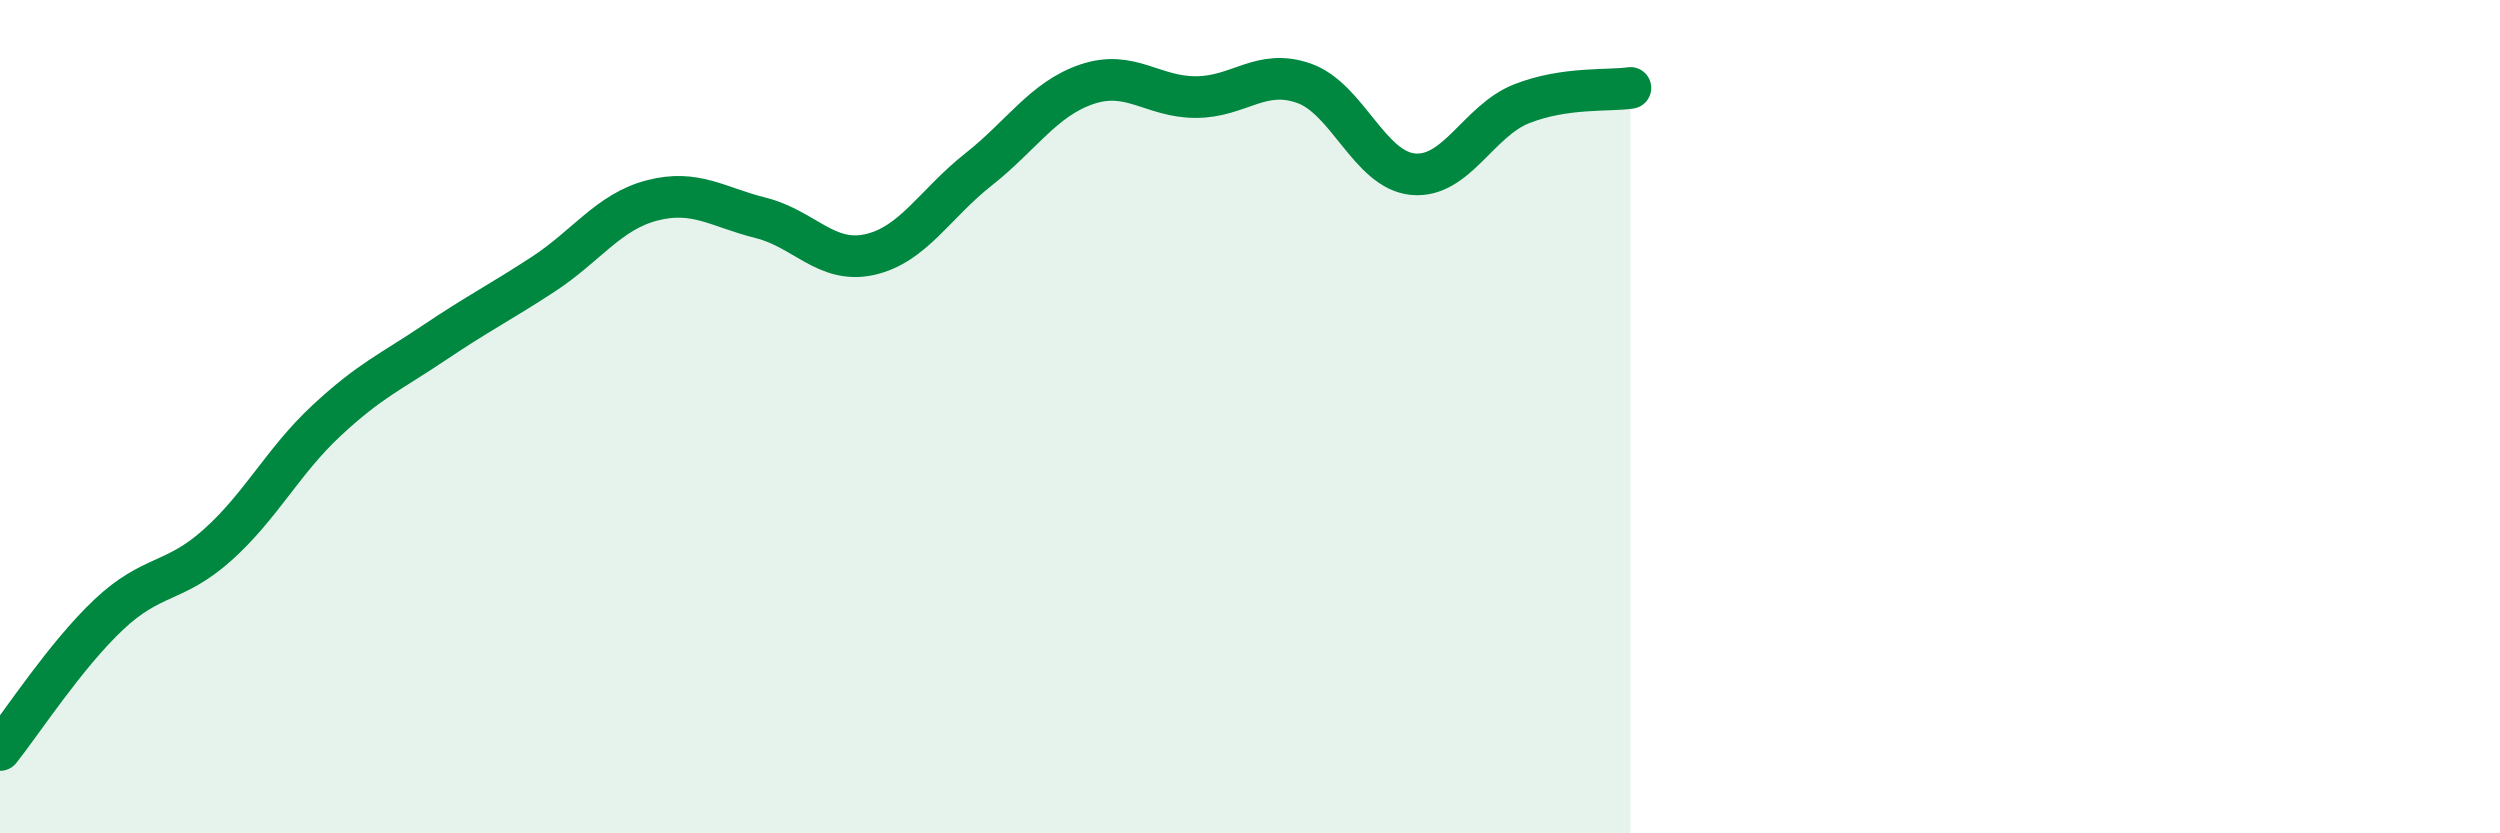
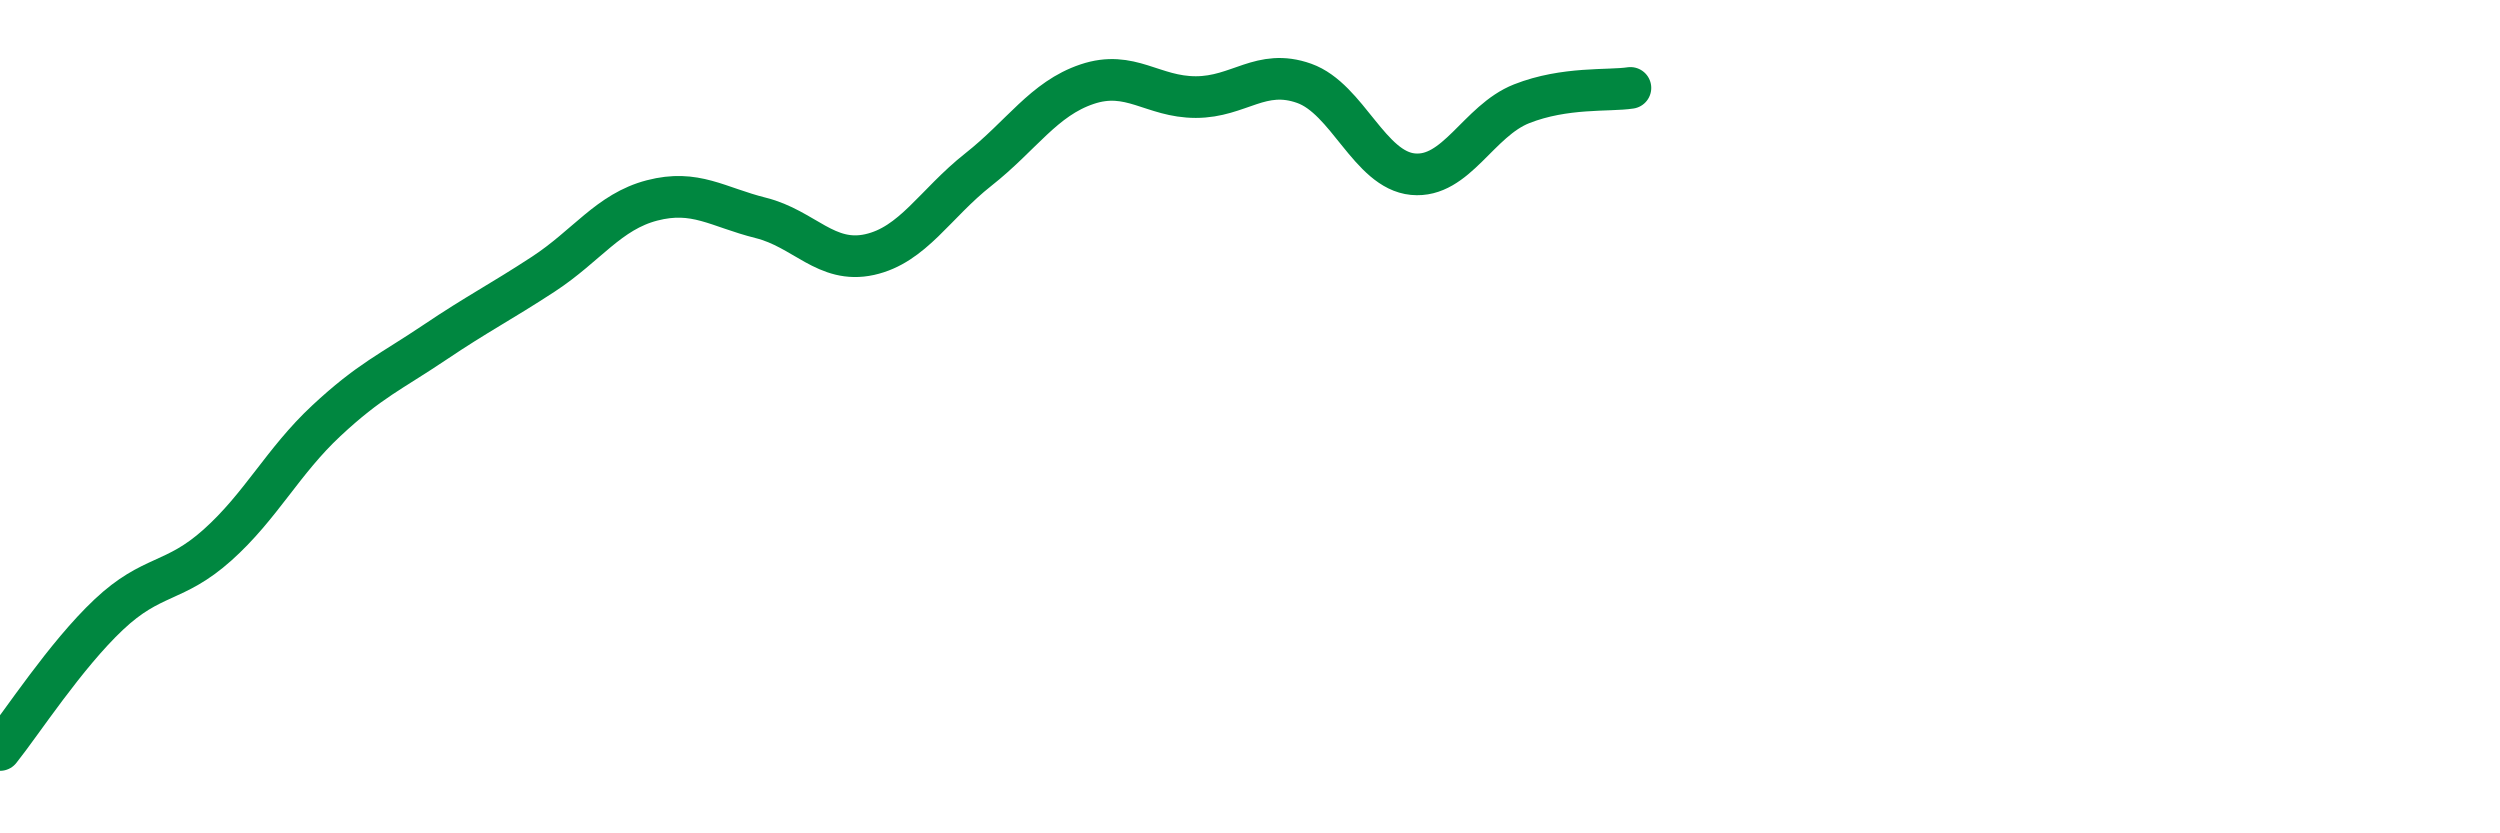
<svg xmlns="http://www.w3.org/2000/svg" width="60" height="20" viewBox="0 0 60 20">
-   <path d="M 0,18 C 0.52,17.35 1.57,15.73 2.61,14.75 C 3.65,13.77 4.18,14.01 5.22,13.08 C 6.26,12.15 6.79,11.07 7.83,10.1 C 8.87,9.13 9.39,8.92 10.43,8.22 C 11.47,7.52 12,7.26 13.04,6.58 C 14.08,5.9 14.61,5.08 15.65,4.81 C 16.69,4.54 17.22,4.97 18.26,5.23 C 19.3,5.49 19.83,6.34 20.87,6.11 C 21.91,5.88 22.44,4.89 23.48,4.07 C 24.52,3.25 25.05,2.37 26.09,2.02 C 27.13,1.67 27.66,2.33 28.7,2.33 C 29.74,2.33 30.26,1.63 31.3,2 C 32.34,2.37 32.87,4.08 33.91,4.18 C 34.95,4.28 35.48,2.9 36.52,2.49 C 37.56,2.08 38.61,2.19 39.13,2.11L39.13 20L0 20Z" fill="#008740" opacity="0.1" stroke-linecap="round" stroke-linejoin="round" />
  <path d="M 0,18 C 0.52,17.35 1.57,15.73 2.61,14.75 C 3.65,13.77 4.18,14.01 5.22,13.08 C 6.26,12.15 6.79,11.07 7.83,10.1 C 8.87,9.13 9.39,8.92 10.43,8.22 C 11.47,7.52 12,7.26 13.04,6.58 C 14.08,5.9 14.61,5.08 15.65,4.81 C 16.69,4.54 17.22,4.97 18.26,5.23 C 19.3,5.49 19.83,6.34 20.87,6.11 C 21.91,5.88 22.44,4.89 23.48,4.07 C 24.52,3.25 25.05,2.37 26.09,2.02 C 27.13,1.67 27.66,2.33 28.7,2.33 C 29.74,2.33 30.26,1.63 31.3,2 C 32.34,2.37 32.87,4.08 33.91,4.18 C 34.95,4.28 35.48,2.9 36.52,2.49 C 37.56,2.08 38.61,2.19 39.13,2.11" stroke="#008740" stroke-width="1" fill="none" stroke-linecap="round" stroke-linejoin="round" />
</svg>